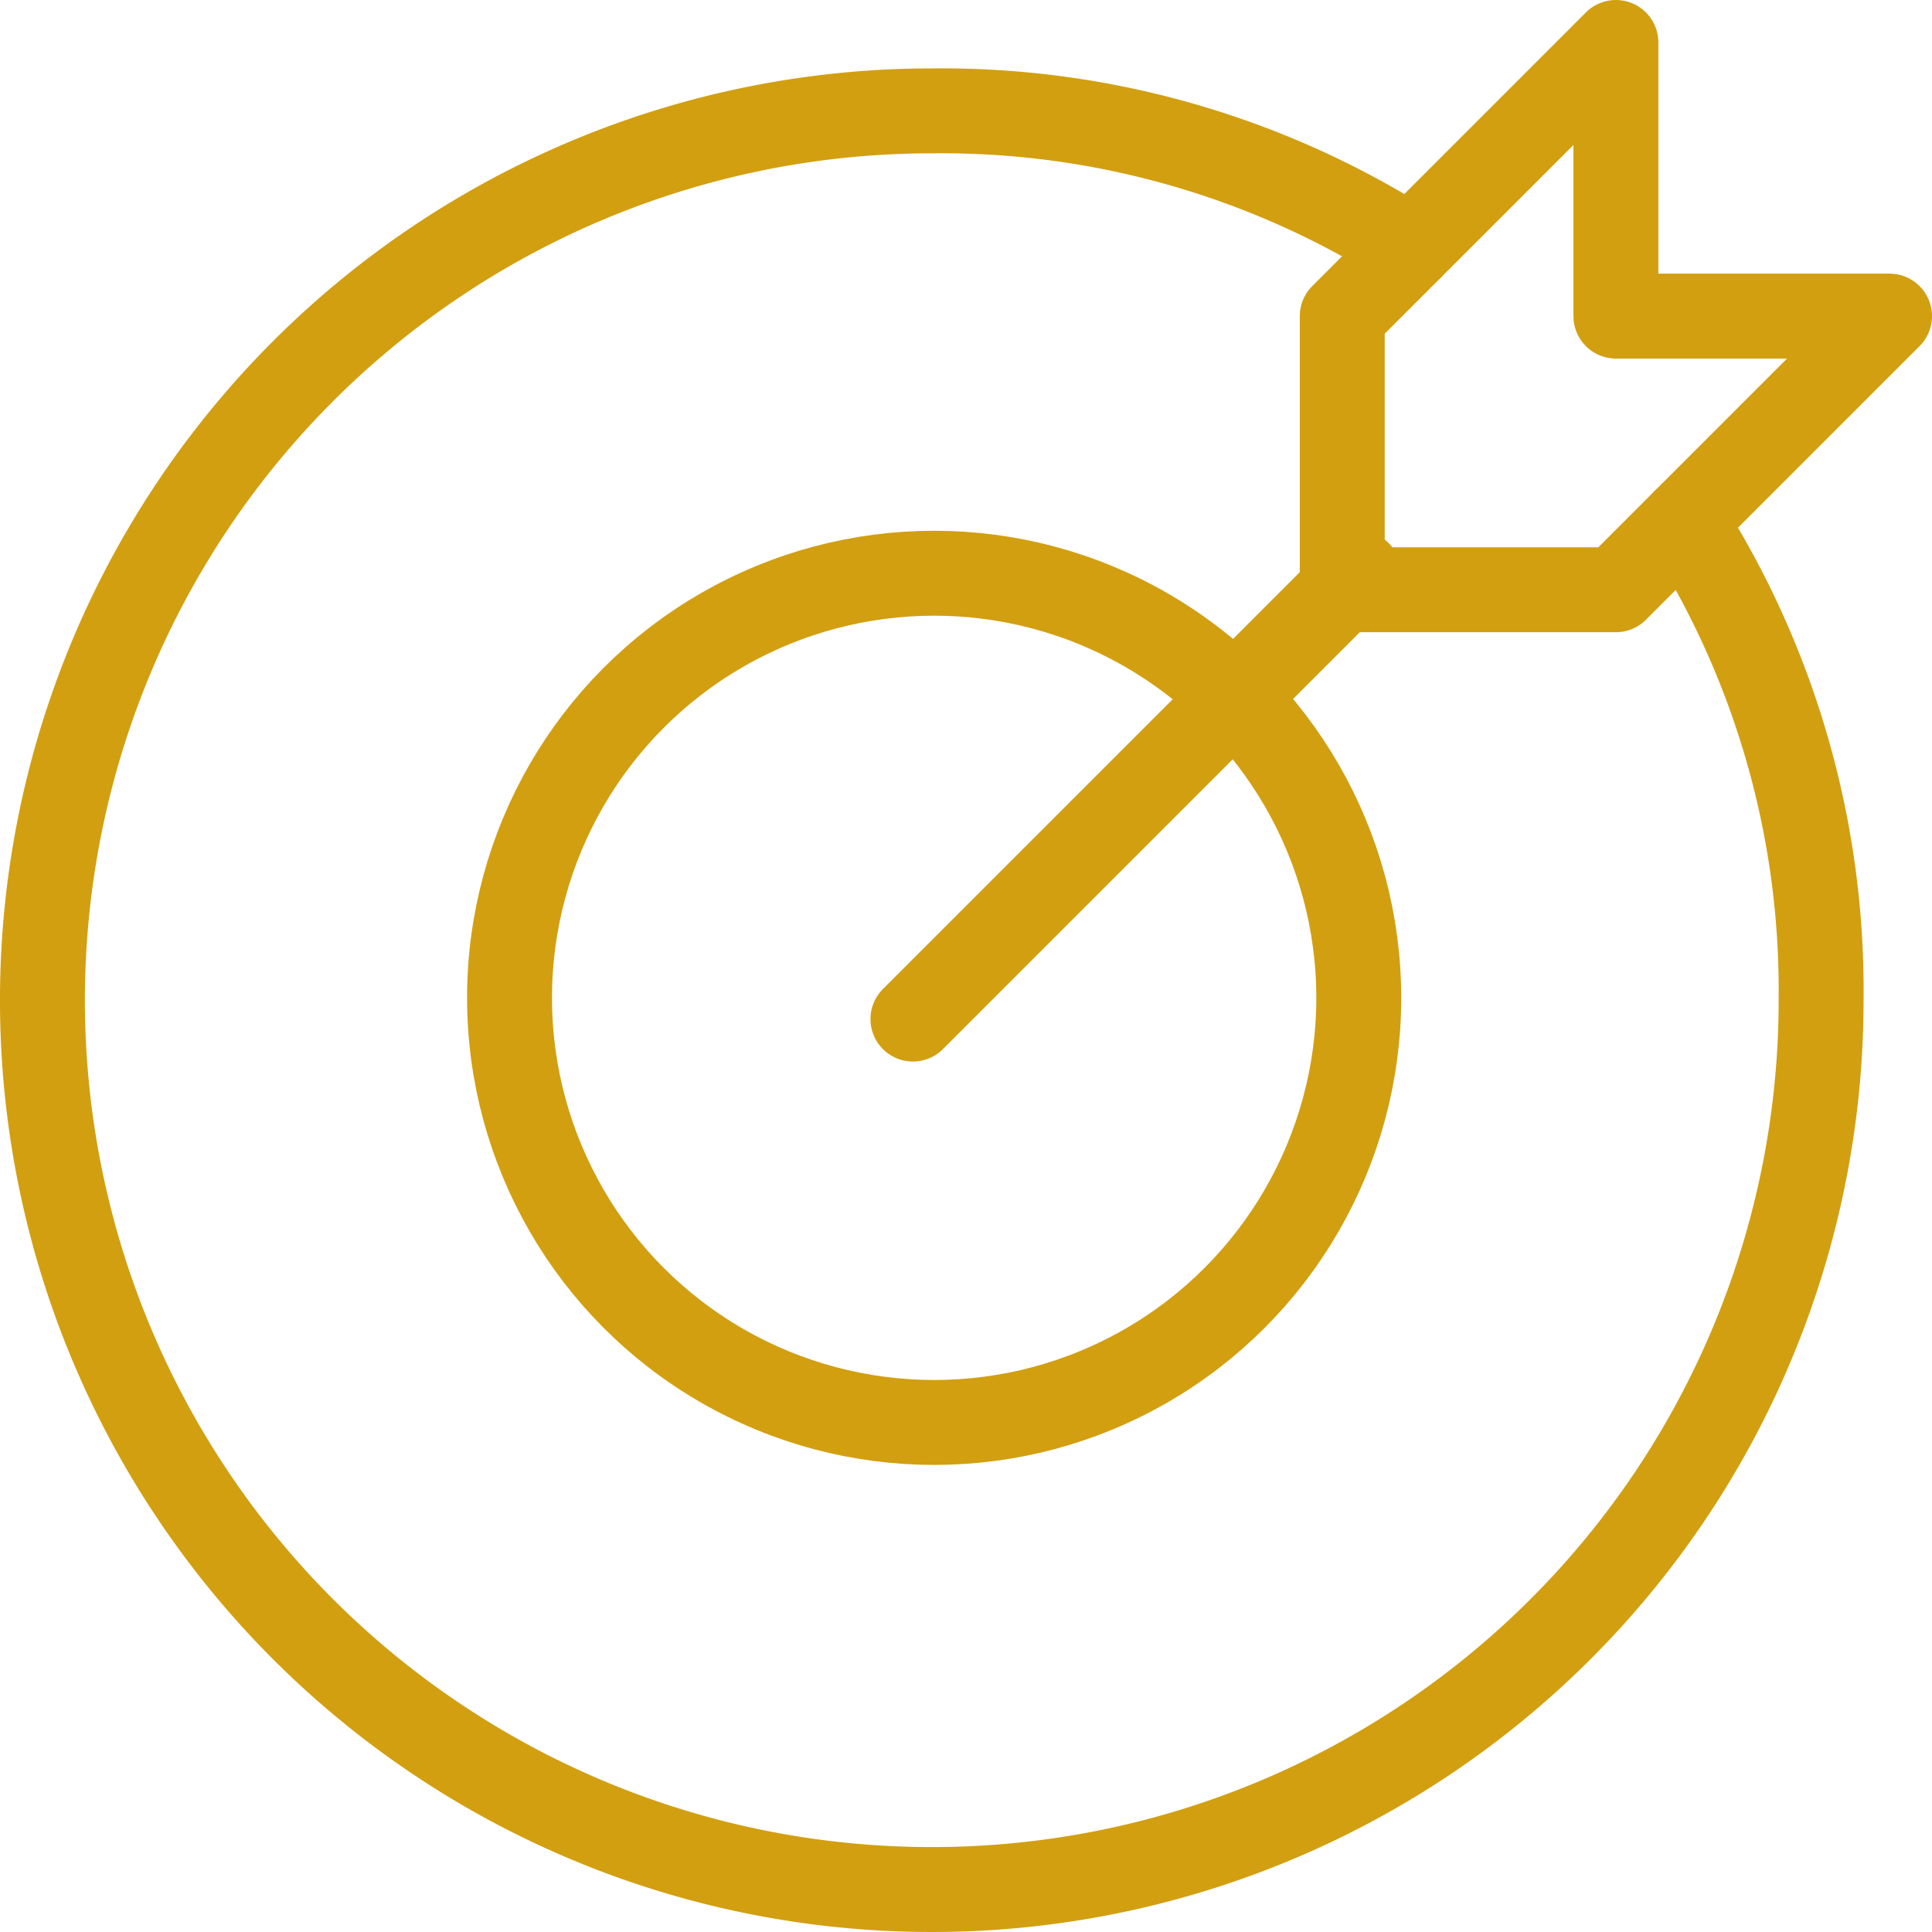
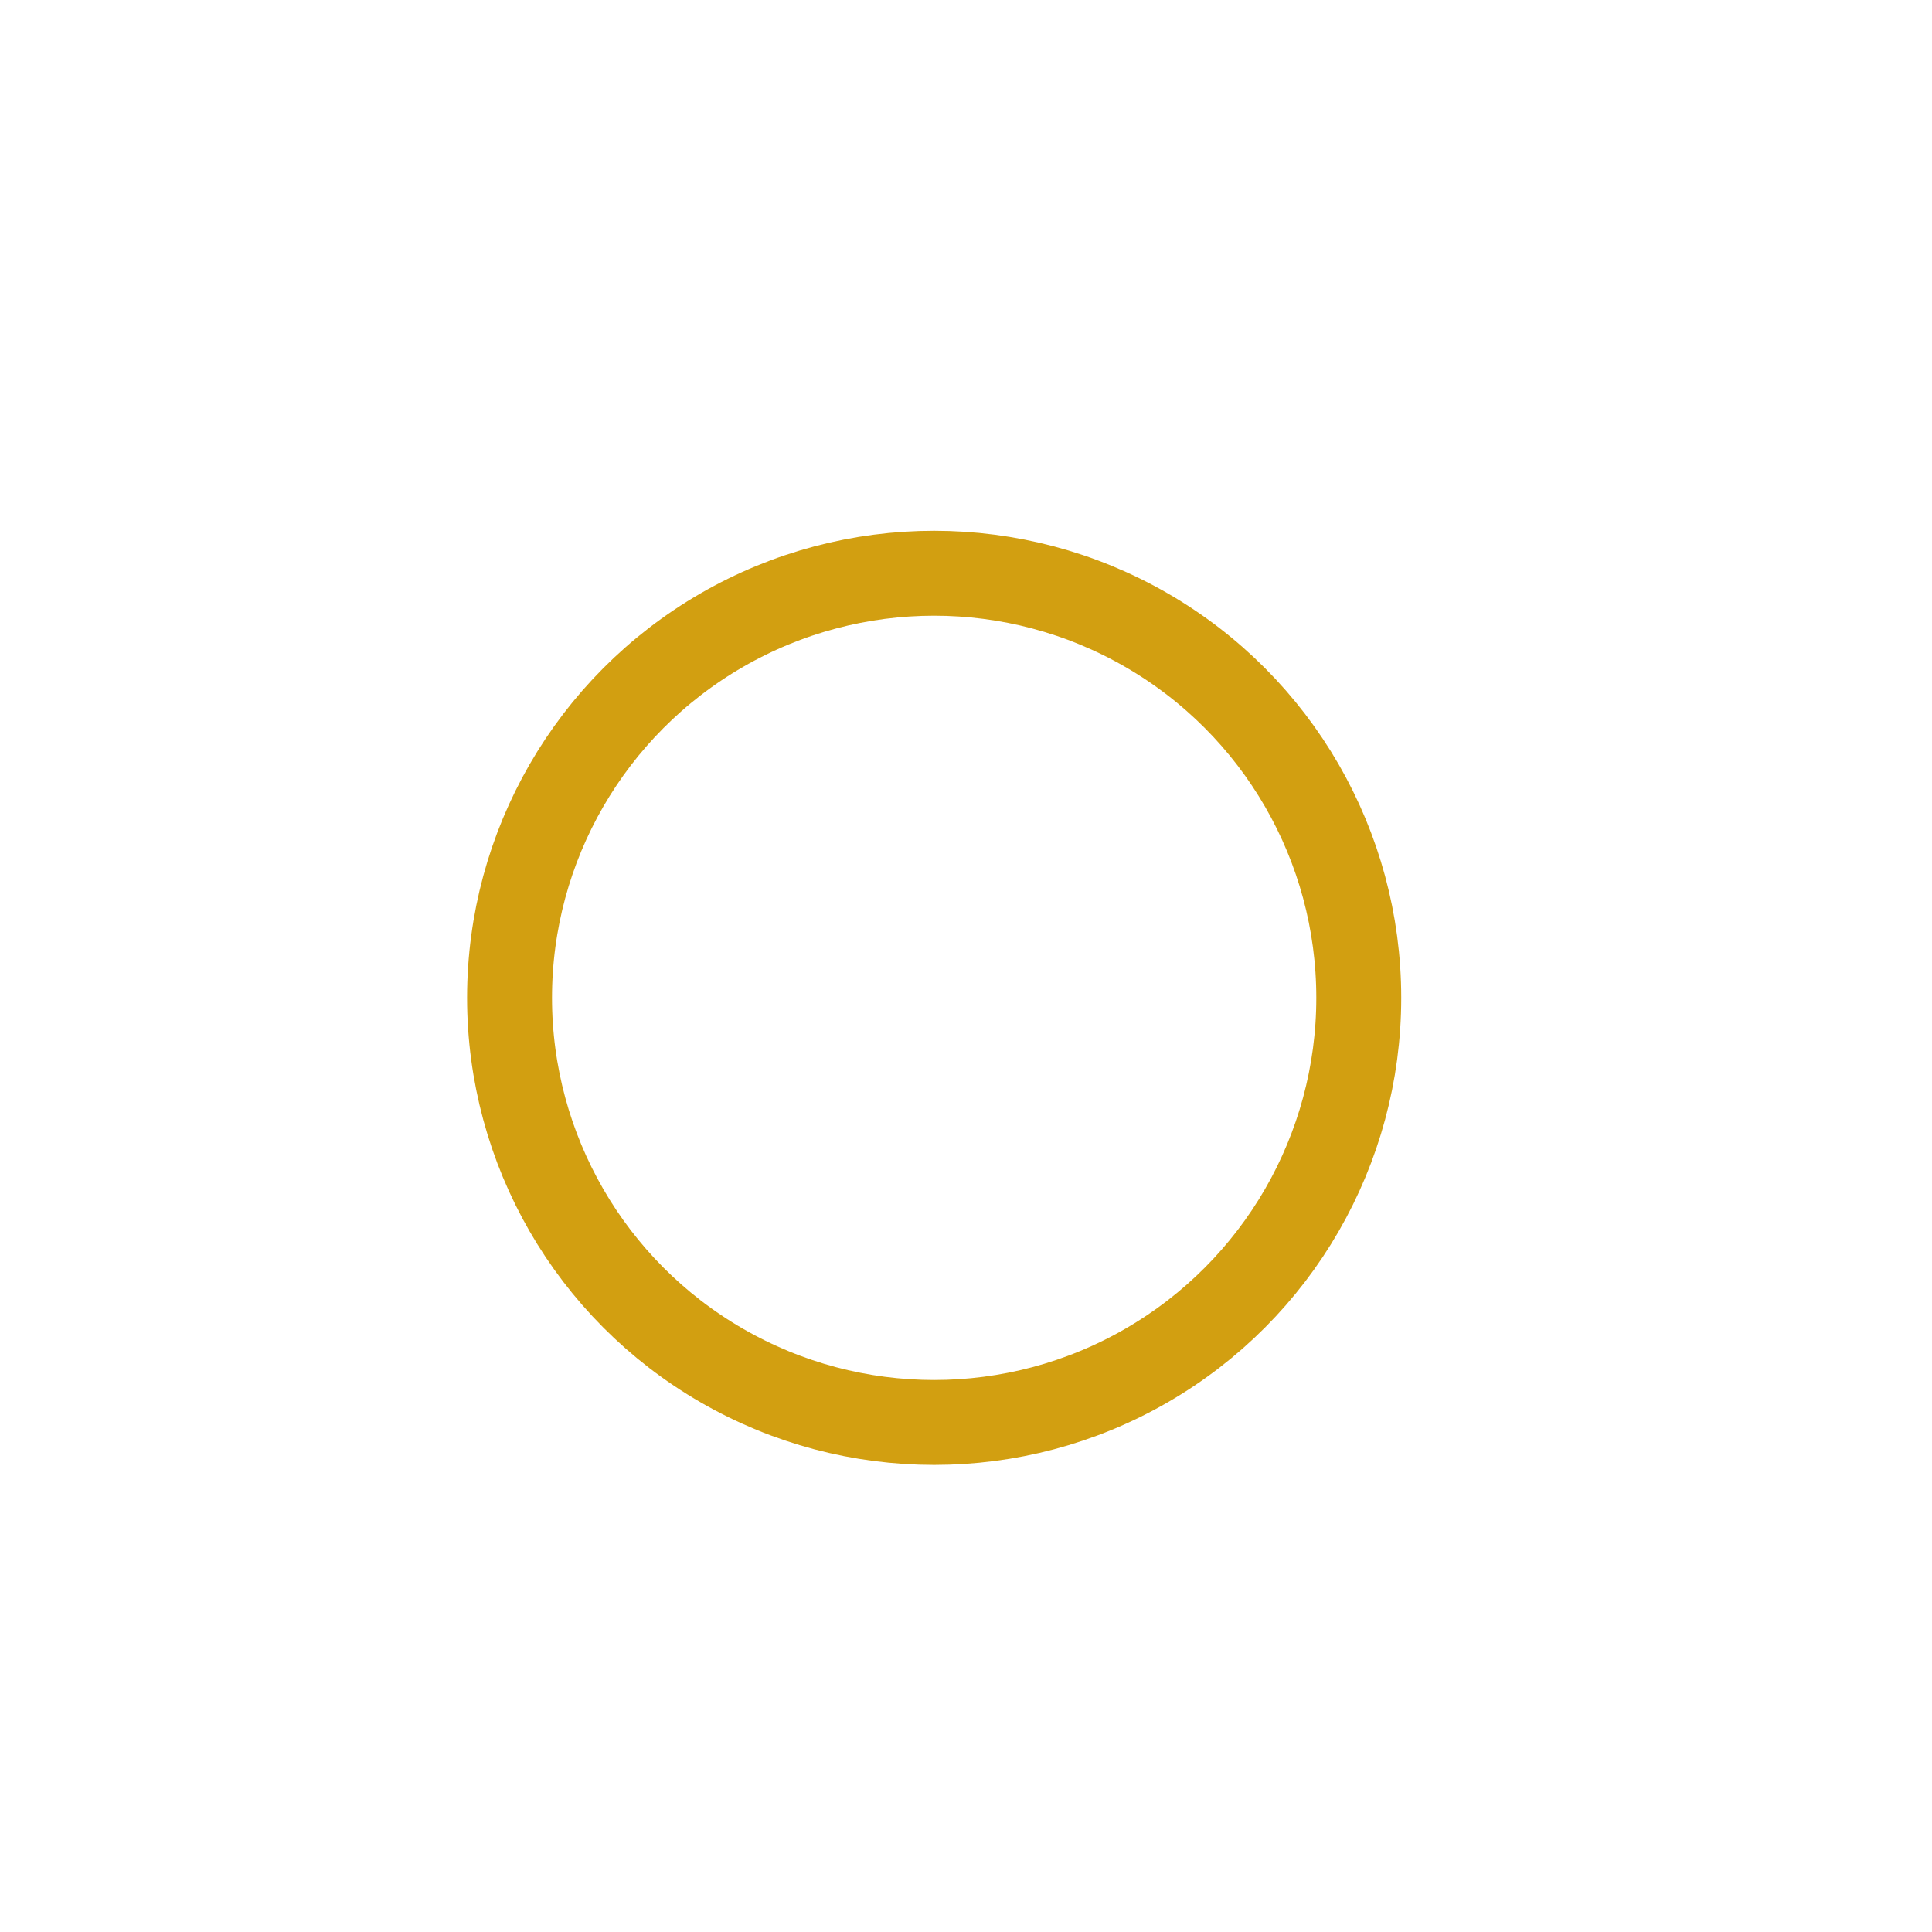
<svg xmlns="http://www.w3.org/2000/svg" width="91" height="91" viewBox="0 0 91 91">
  <g id="dart-mission-goal-success-svgrepo-com" transform="translate(-1)">
-     <line id="Line_31" data-name="Line 31" y1="21" x2="21" transform="translate(44 27)" fill="none" stroke="#d29f11" stroke-linecap="round" stroke-linejoin="round" stroke-miterlimit="10" stroke-width="4" />
-     <path id="Path_234" data-name="Path 234" d="M47.778,14.889H34.889V2L22,14.889V27.778H34.889Z" transform="translate(42.222 0)" fill="none" stroke="#d29f11" stroke-linecap="round" stroke-linejoin="round" stroke-miterlimit="10" stroke-width="4" />
    <circle id="Ellipse_31" data-name="Ellipse 31" cx="20" cy="20" r="20" transform="translate(25 27)" fill="none" stroke="#d29f11" stroke-linecap="round" stroke-linejoin="round" stroke-miterlimit="10" stroke-width="4" />
-     <path id="Path_235" data-name="Path 235" d="M80.333,22.333a41.071,41.071,0,0,1,6.444,22.556A41.889,41.889,0,1,1,44.889,3,41.071,41.071,0,0,1,67.444,9.444" transform="translate(0 2.222)" fill="none" stroke="#d29f11" stroke-linecap="round" stroke-linejoin="round" stroke-miterlimit="10" stroke-width="4" />
  </g>
</svg>